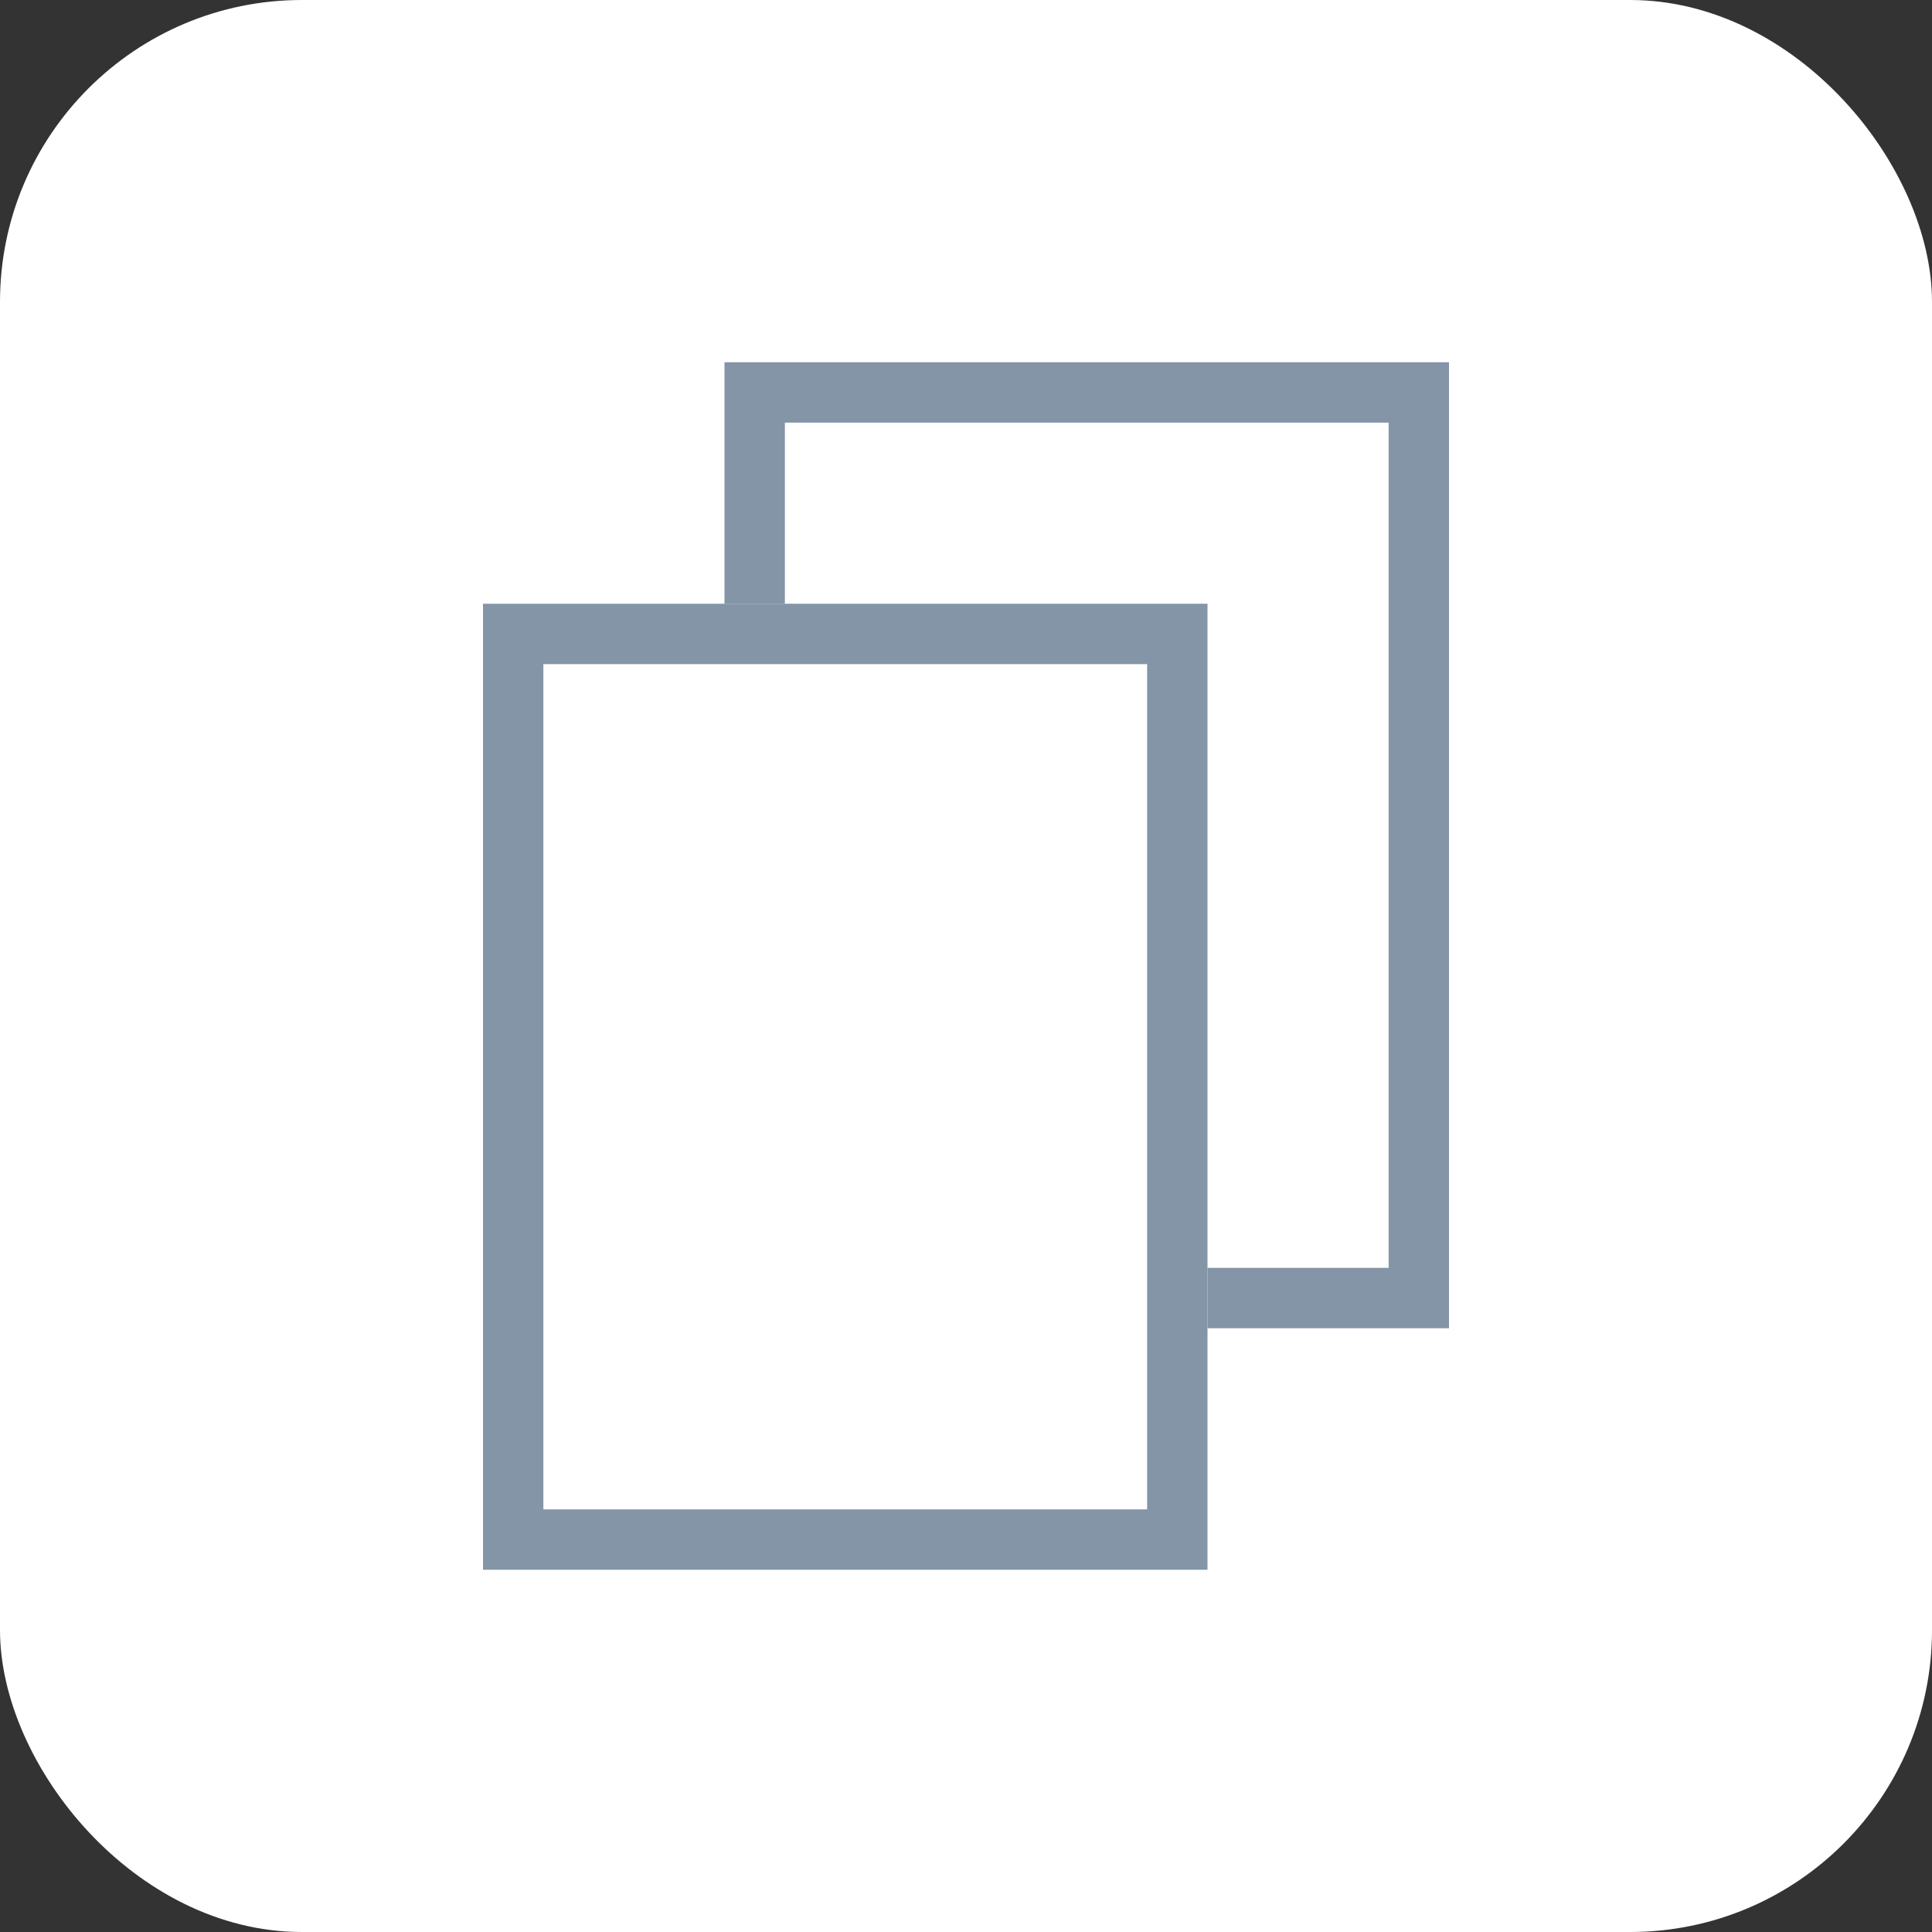
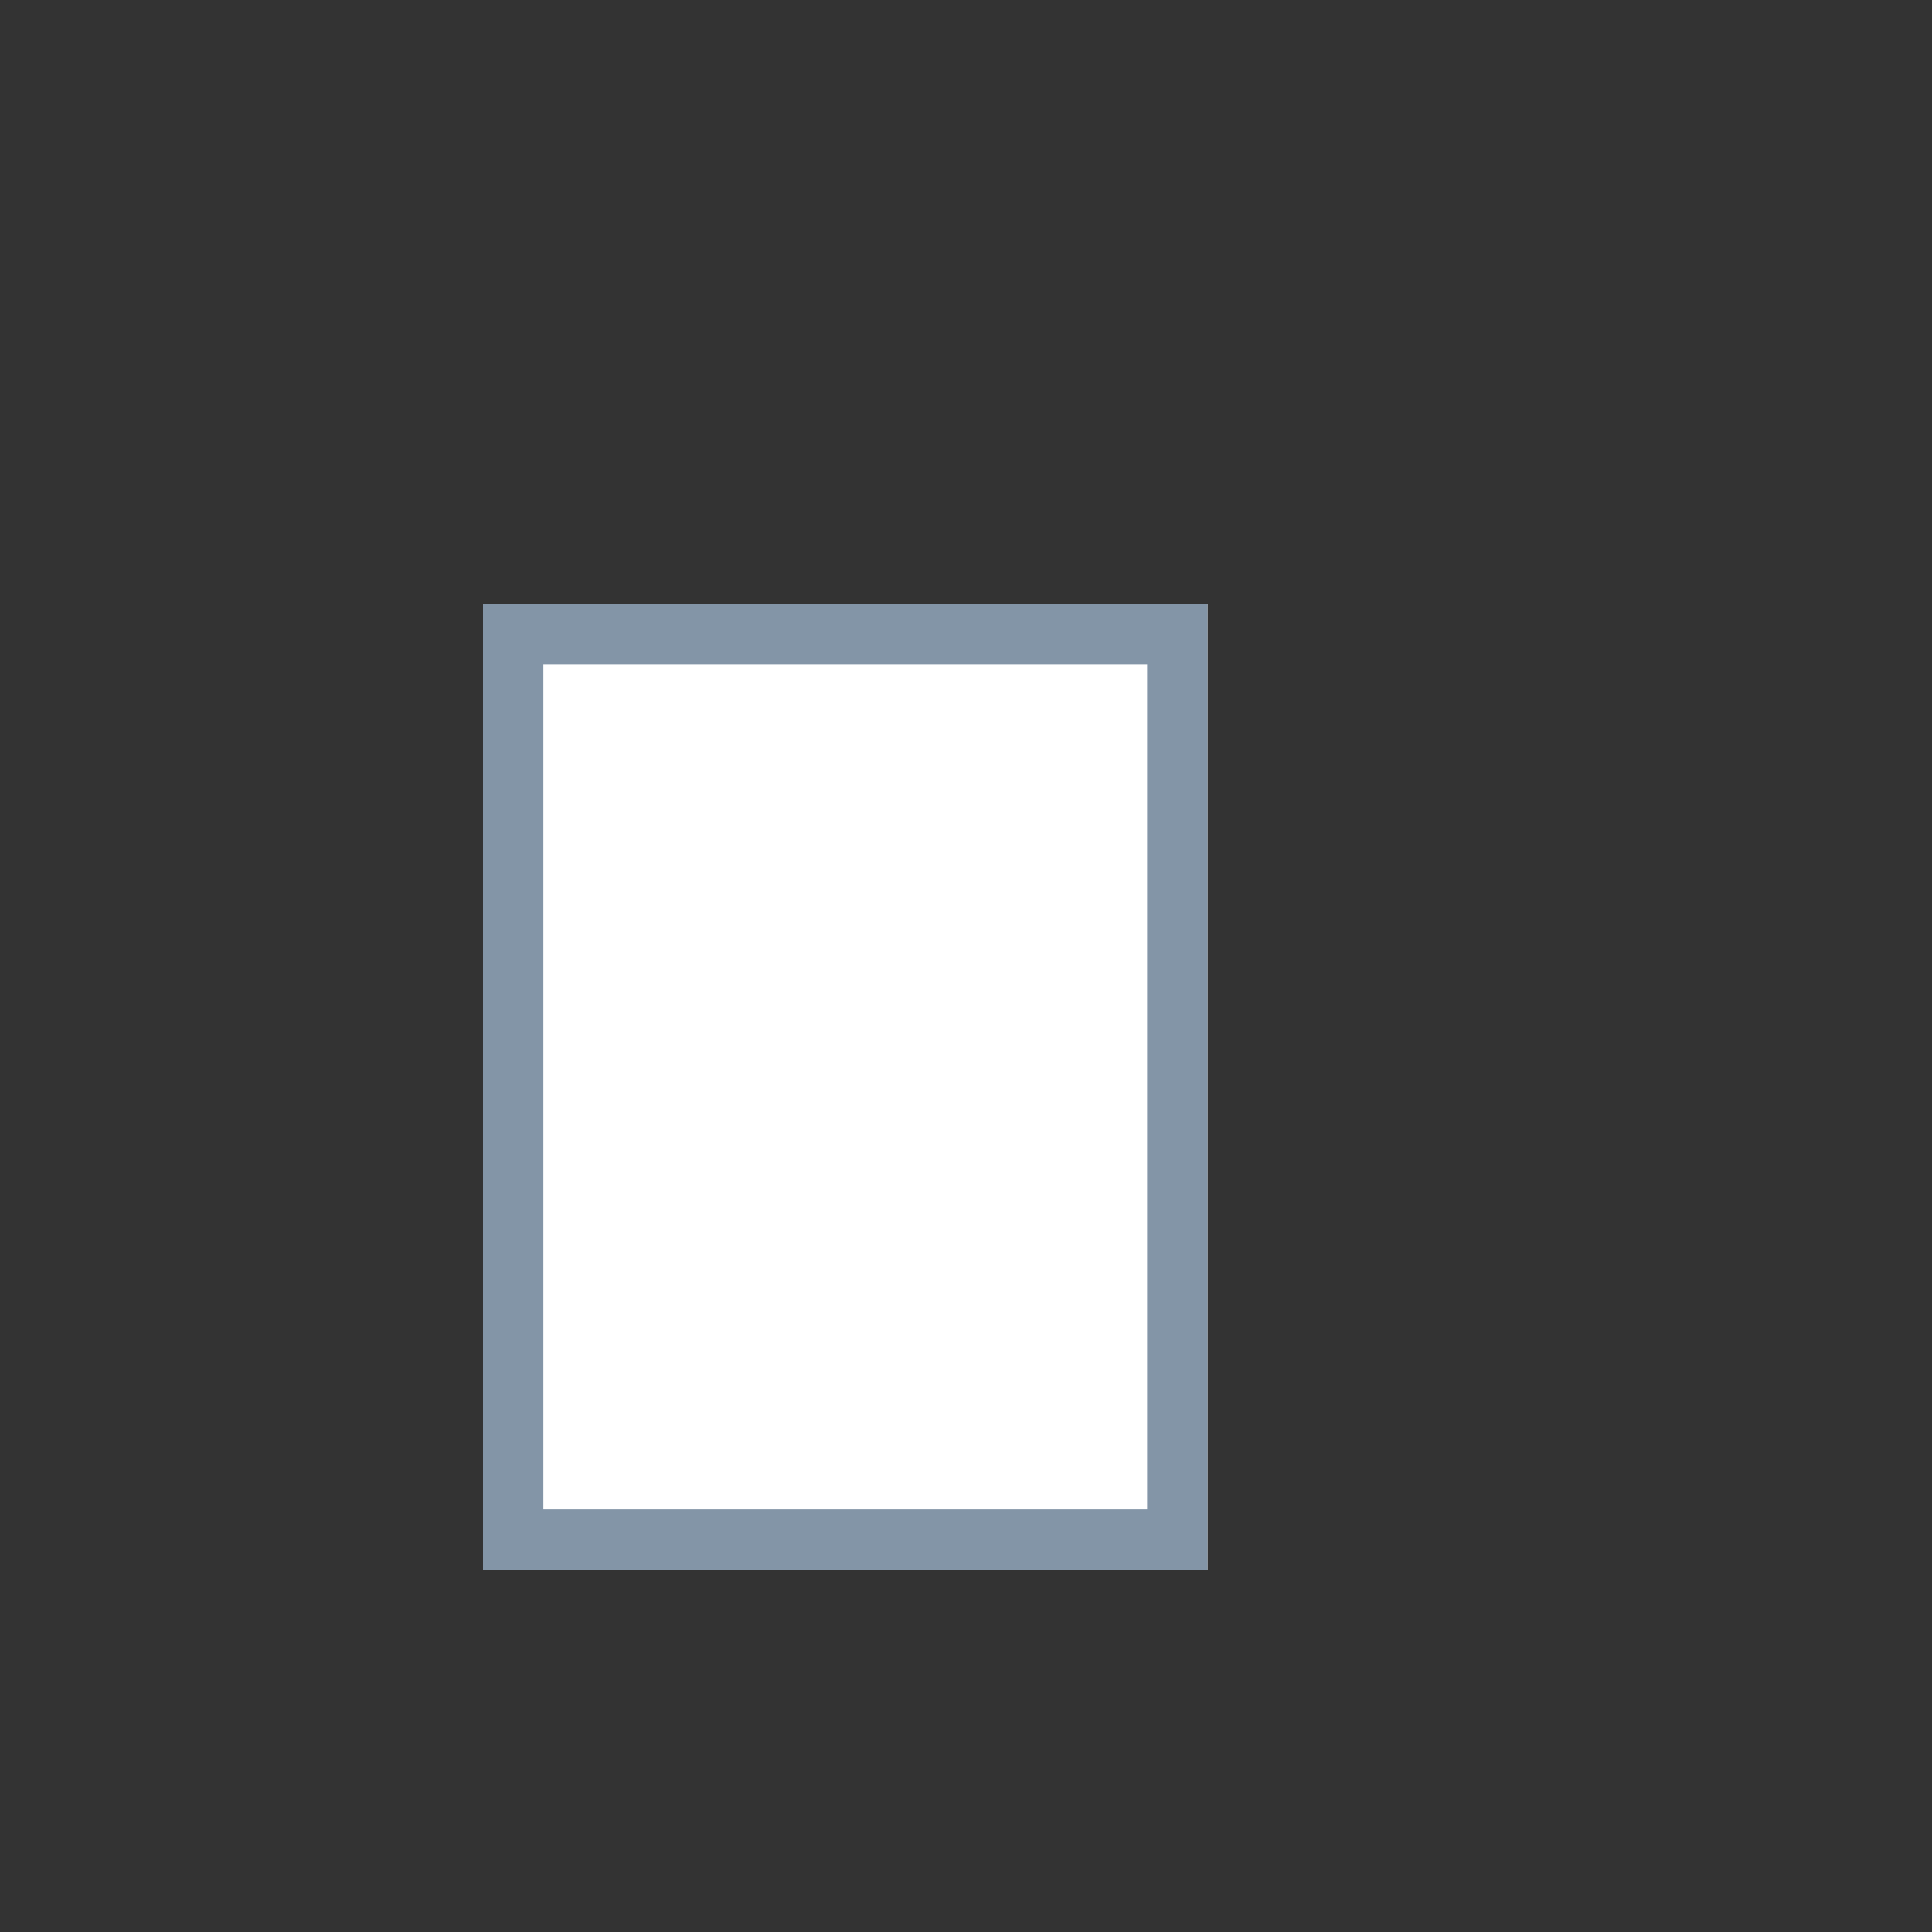
<svg xmlns="http://www.w3.org/2000/svg" width="32" height="32" viewBox="0 0 32 32">
  <rect x="0" y="0" width="32" height="32" fill="#333333" stroke="none" />
  <defs>
    <style>.a,.b{fill:#fff;}.b{stroke:#8395a7;}.c{stroke:none;}.d{fill:none;}</style>
  </defs>
  <g transform="translate(-1291 -308)">
-     <rect class="a" width="32" height="32" rx="5" transform="translate(1291 308)" />
    <g transform="translate(-1)">
      <g class="b" transform="translate(1304 314)">
-         <rect class="c" width="12" height="16" />
-         <rect class="d" x="0.5" y="0.5" width="11" height="15" />
-       </g>
+         </g>
      <g class="b" transform="translate(1300 318)">
        <rect class="c" width="12" height="16" />
        <rect class="d" x="0.5" y="0.5" width="11" height="15" />
      </g>
    </g>
  </g>
</svg>